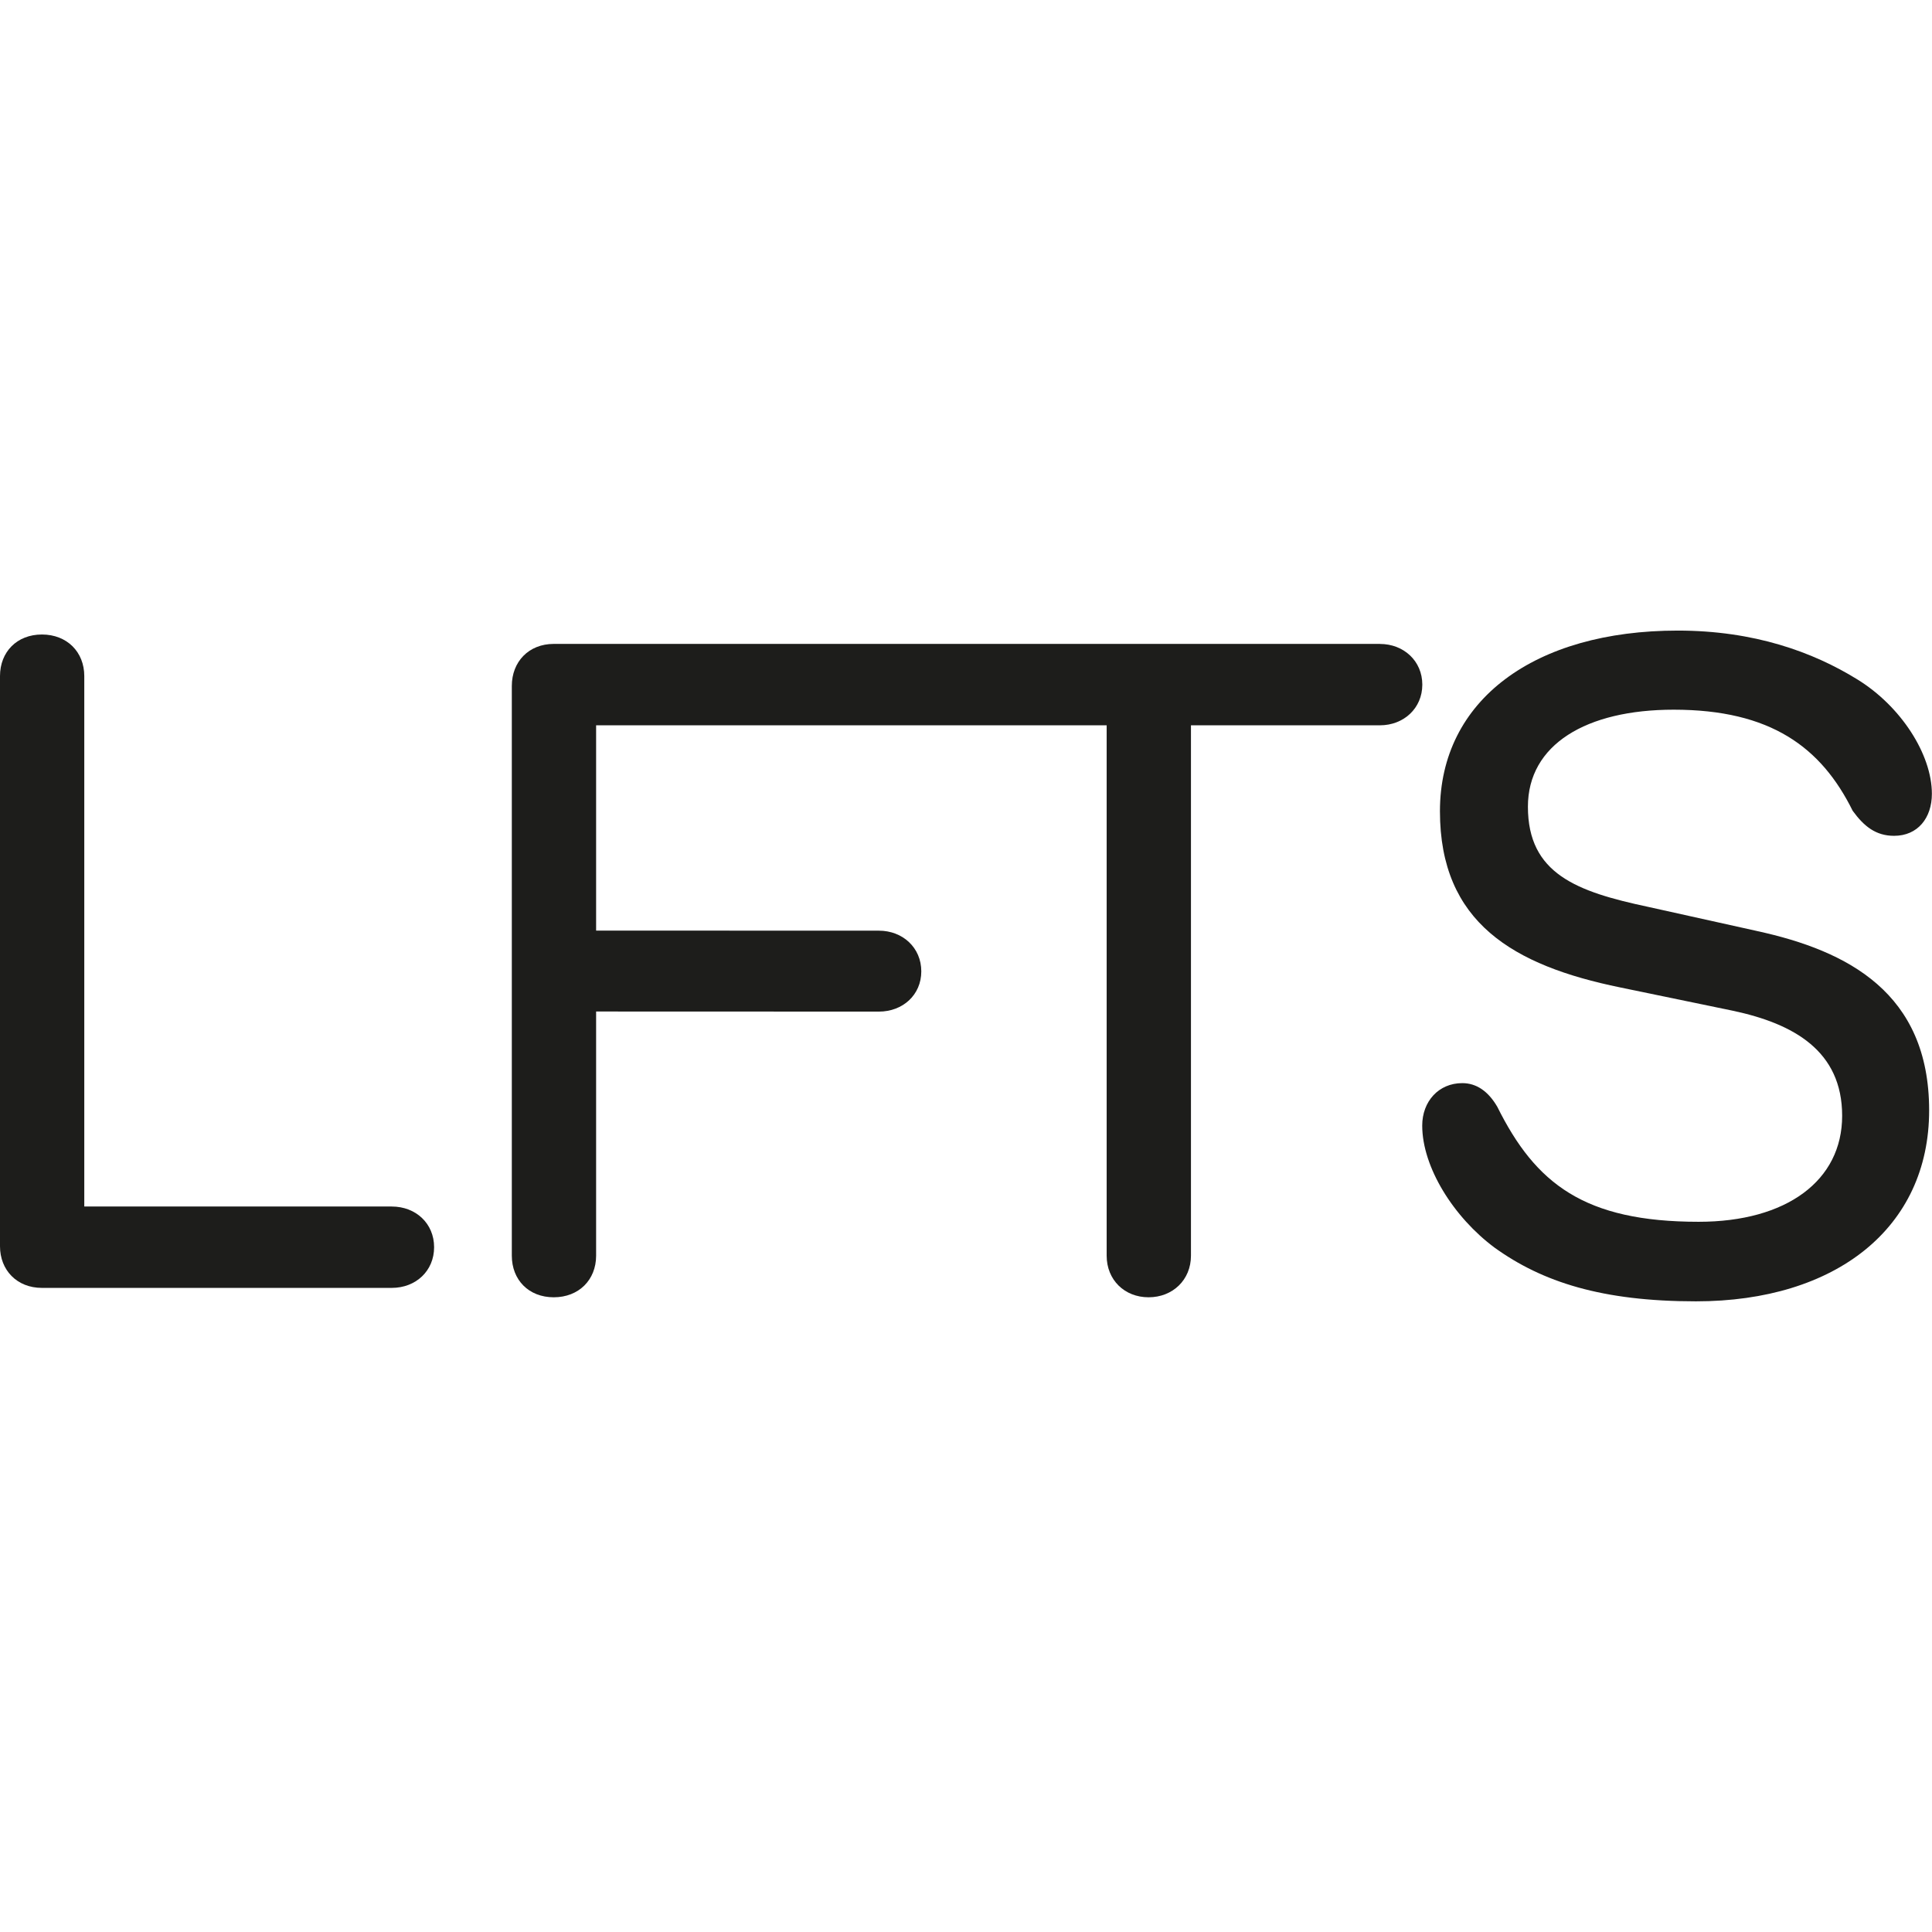
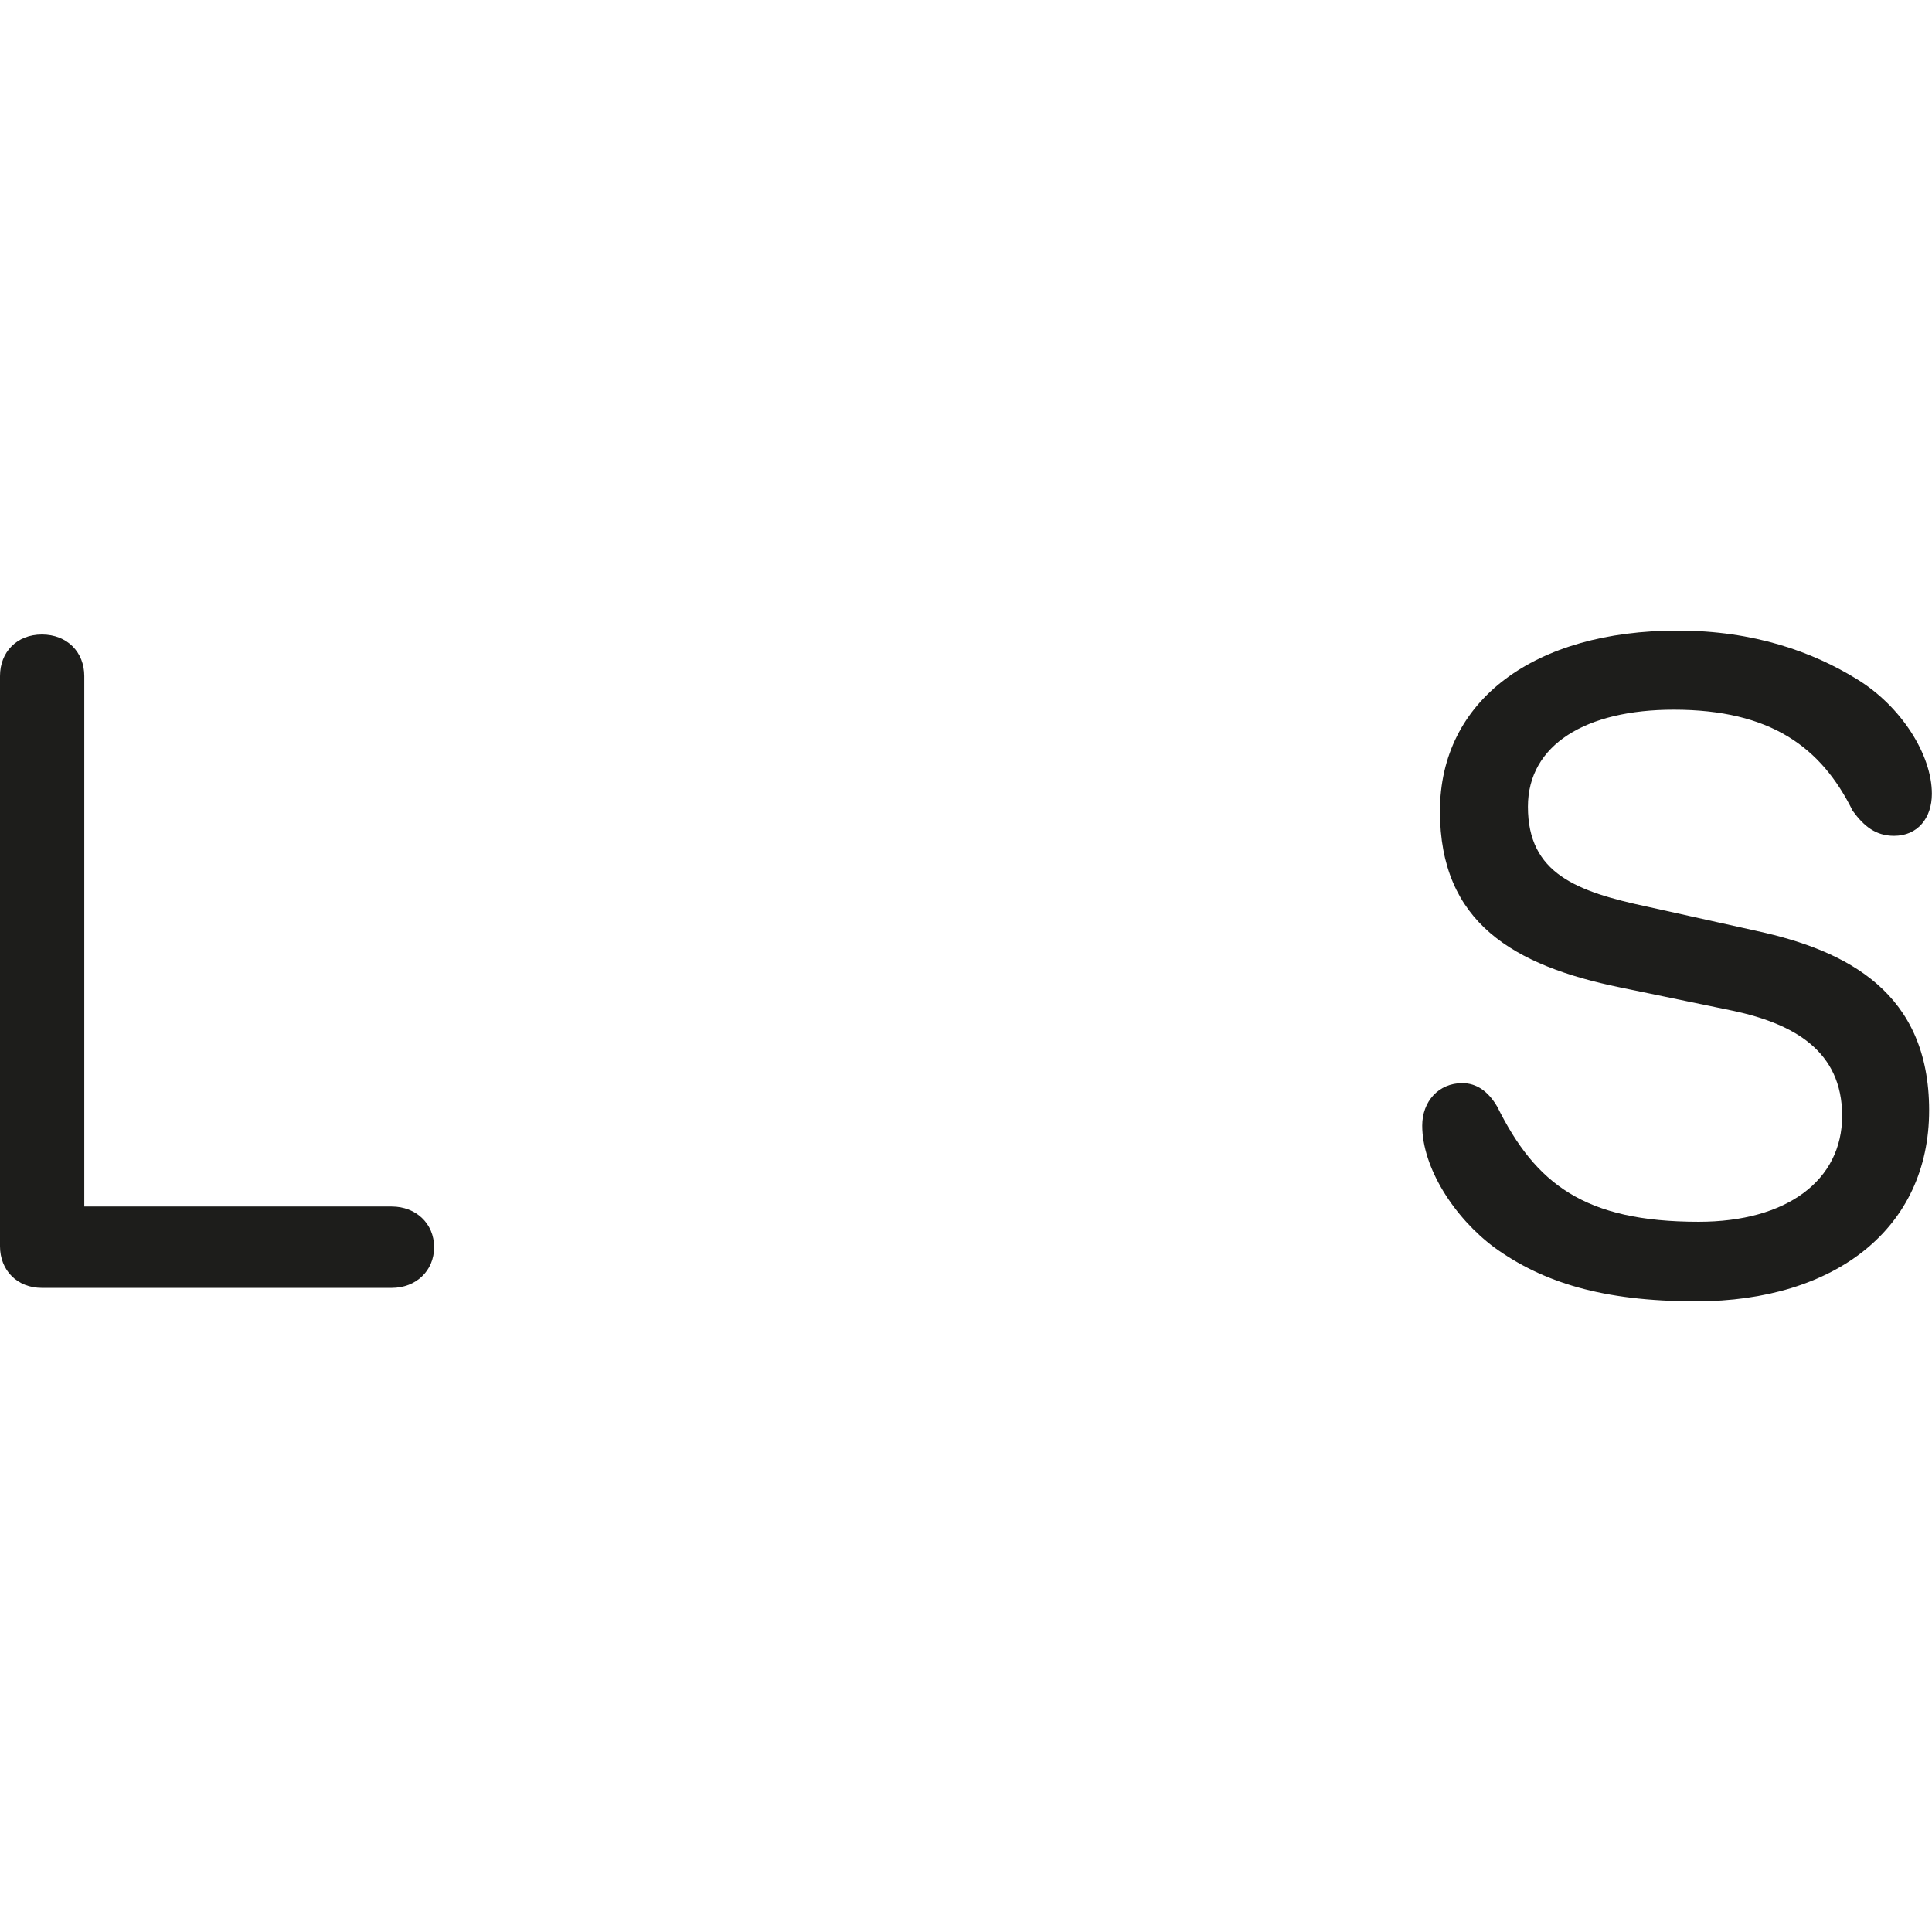
<svg xmlns="http://www.w3.org/2000/svg" width="144" height="144" viewBox="0 0 144 144" fill="none">
-   <path d="M102.854 47.993H41.273C39.407 47.993 38.148 49.325 38.148 51.125V93.592C38.148 95.392 39.404 96.692 41.273 96.692C43.142 96.692 44.431 95.392 44.431 93.592V75.392L65.51 75.399C67.274 75.399 68.668 74.167 68.668 72.399C68.668 70.632 67.277 69.367 65.51 69.367L44.431 69.361V54.06H82.484V93.592C82.484 95.392 83.809 96.692 85.609 96.692C87.409 96.692 88.767 95.392 88.767 93.592V54.06H102.854C104.621 54.06 106.011 52.792 106.011 51.028C106.011 49.264 104.621 47.996 102.854 47.996V47.993Z" fill="#1D1D1B" />
  <path d="M130.961 69.393L122.846 67.593C117.515 66.461 113.882 65.125 113.882 60.128C113.882 55.493 118.228 52.896 124.745 52.896C131.975 52.896 135.744 55.694 138.086 60.429C138.935 61.597 139.817 62.297 141.174 62.297C142.941 62.297 143.991 60.964 143.991 59.164C143.991 56.23 141.683 52.63 138.423 50.632C135.13 48.599 130.75 47 125.046 47C114.387 47 107.325 52.166 107.325 60.465C107.325 68.764 112.792 71.964 120.768 73.599L129.154 75.334C133.703 76.3 137.303 78.334 137.303 83.166C137.303 87.998 133.161 91.065 126.608 91.065C118.086 91.065 114.453 88.231 111.602 82.498C110.925 81.33 110.04 80.73 108.99 80.73C107.226 80.73 106.004 82.095 106.004 83.895C106.004 86.996 108.346 90.728 111.401 92.995C114.965 95.56 119.414 96.994 126.406 96.994C136.827 96.994 143.787 91.526 143.787 82.76C143.787 73.995 137.709 70.862 130.955 69.393H130.961Z" fill="#1D1D1B" />
  <path d="M29.195 89.924H6.282V50.392C6.282 48.592 4.991 47.292 3.125 47.292C1.258 47.292 0 48.592 0 50.392V92.891C0 94.659 1.255 95.992 3.125 95.992H29.198C30.998 95.992 32.356 94.724 32.356 92.959C32.356 91.195 30.998 89.927 29.198 89.927L29.195 89.924Z" fill="#1D1D1B" />
</svg>